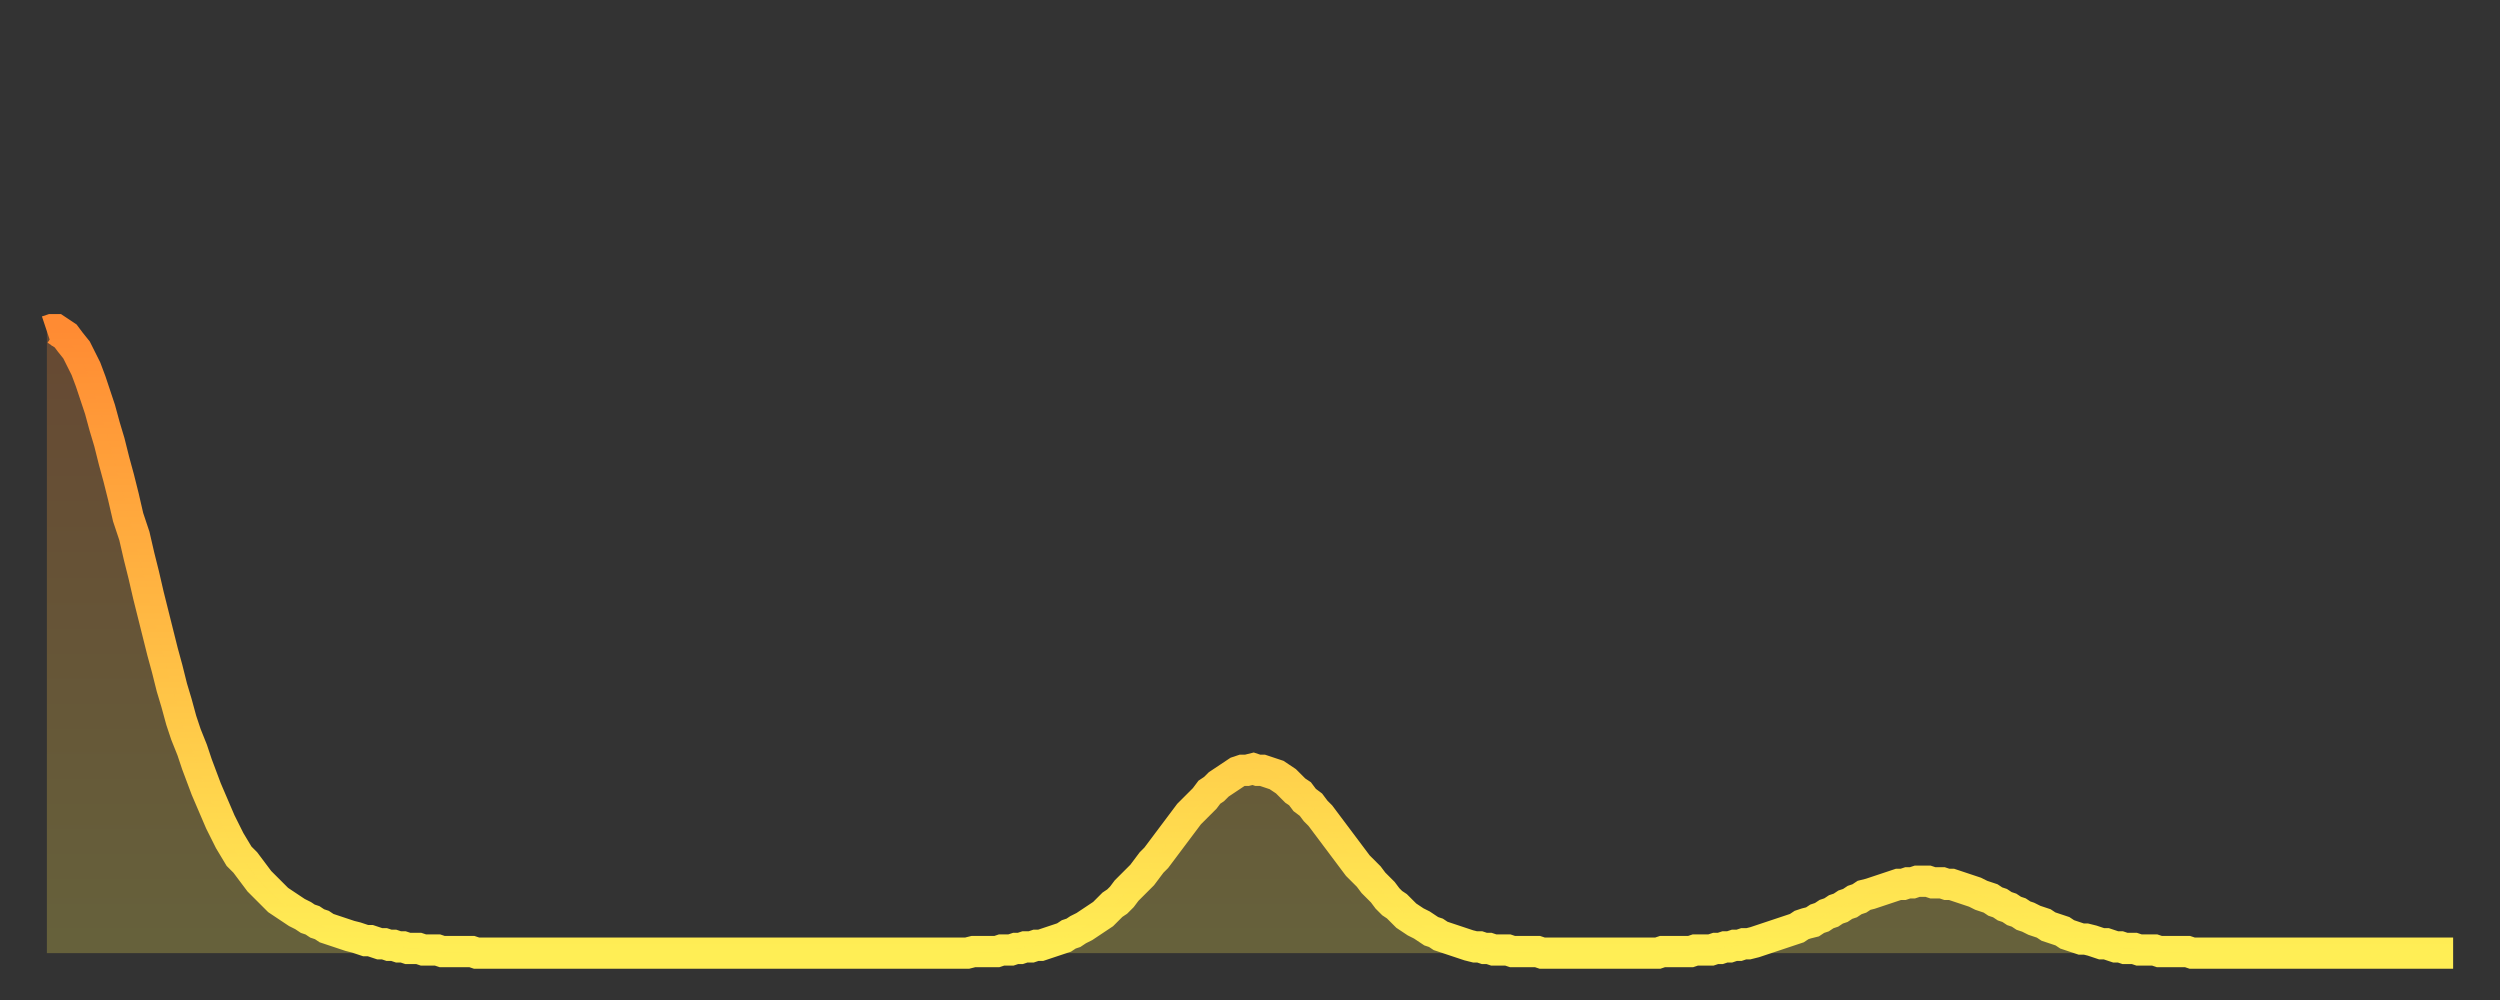
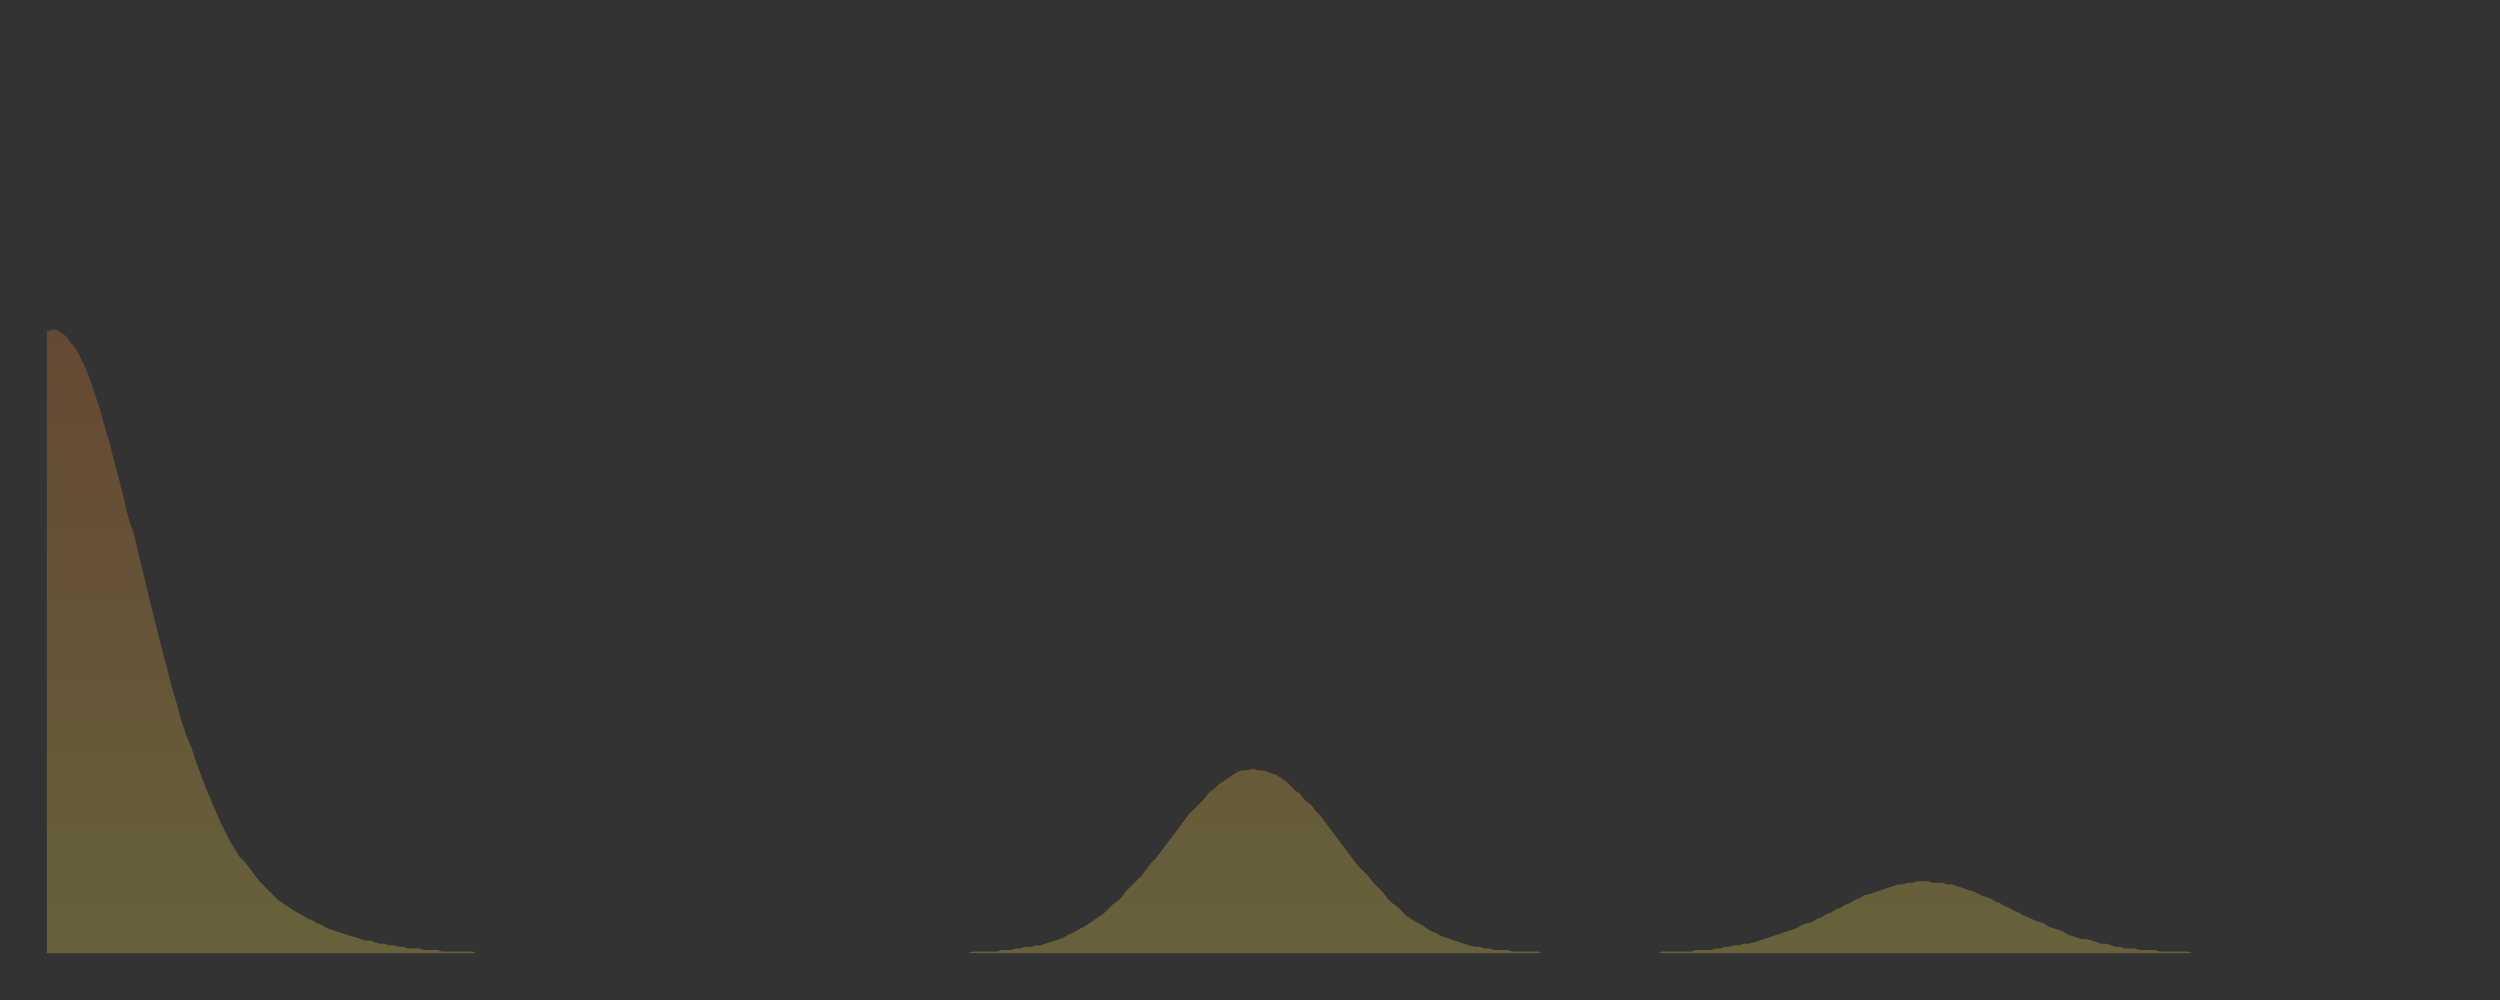
<svg xmlns="http://www.w3.org/2000/svg" baseProfile="full" height="64" version="1.1" width="160">
  <rect width="100%" height="100%" fill="#333333" stroke="none" />
  <defs>
    <linearGradient id="id53110" x1="0" x2="0" y1="0" y2="1">
      <stop offset="0%" stop-color="#ff8b33" />
      <stop offset="50%" stop-color="#ffbc44" />
      <stop offset="100%" stop-color="#ffee55" />
    </linearGradient>
  </defs>
  <g transform="translate(3,3)">
    <g>
-       <path d="M 0.0 18.2 0.3 18.1 0.6 18.1 0.9 18.3 1.2 18.5 1.5 18.9 1.9 19.4 2.2 20.0 2.5 20.6 2.8 21.4 3.1 22.3 3.4 23.2 3.7 24.3 4.0 25.3 4.3 26.5 4.6 27.6 4.9 28.8 5.2 30.1 5.6 31.3 5.9 32.6 6.2 33.8 6.5 35.1 6.8 36.3 7.1 37.5 7.4 38.7 7.7 39.8 8.0 41.0 8.3 42.0 8.6 43.1 8.9 44.0 9.3 45.0 9.6 45.9 9.9 46.7 10.2 47.5 10.5 48.2 10.8 48.9 11.1 49.6 11.4 50.2 11.7 50.8 12.0 51.3 12.3 51.8 12.7 52.2 13.0 52.6 13.3 53.0 13.6 53.4 13.9 53.7 14.2 54.0 14.5 54.3 14.8 54.6 15.1 54.8 15.4 55.0 15.7 55.2 16.0 55.4 16.4 55.6 16.7 55.8 17.0 55.9 17.3 56.1 17.6 56.2 17.9 56.4 18.2 56.5 18.5 56.6 18.8 56.7 19.1 56.8 19.4 56.9 19.8 57.0 20.1 57.1 20.4 57.2 20.7 57.2 21.0 57.3 21.3 57.4 21.6 57.4 21.9 57.5 22.2 57.5 22.5 57.6 22.8 57.6 23.1 57.7 23.5 57.7 23.8 57.7 24.1 57.8 24.4 57.8 24.7 57.8 25.0 57.8 25.3 57.9 25.6 57.9 25.9 57.9 26.2 57.9 26.5 57.9 26.8 57.9 27.2 57.9 27.5 58.0 27.8 58.0 28.1 58.0 28.4 58.0 28.7 58.0 29.0 58.0 29.3 58.0 29.6 58.0 29.9 58.0 30.2 58.0 30.6 58.0 30.9 58.0 31.2 58.0 31.5 58.0 31.8 58.0 32.1 58.0 32.4 58.0 32.7 58.0 33.0 58.0 33.3 58.0 33.6 58.0 33.9 58.0 34.3 58.0 34.6 58.0 34.9 58.0 35.2 58.0 35.5 58.0 35.8 58.0 36.1 58.0 36.4 58.0 36.7 58.0 37.0 58.0 37.3 58.0 37.7 58.0 38.0 58.0 38.3 58.0 38.6 58.0 38.9 58.0 39.2 58.0 39.5 58.0 39.8 58.0 40.1 58.0 40.4 58.0 40.7 58.0 41.0 58.0 41.4 58.0 41.7 58.0 42.0 58.0 42.3 58.0 42.6 58.0 42.9 58.0 43.2 58.0 43.5 58.0 43.8 58.0 44.1 58.0 44.4 58.0 44.7 58.0 45.1 58.0 45.4 58.0 45.7 58.0 46.0 58.0 46.3 58.0 46.6 58.0 46.9 58.0 47.2 58.0 47.5 58.0 47.8 58.0 48.1 58.0 48.5 58.0 48.8 58.0 49.1 58.0 49.4 58.0 49.7 58.0 50.0 58.0 50.3 58.0 50.6 58.0 50.9 58.0 51.2 58.0 51.5 58.0 51.8 58.0 52.2 58.0 52.5 58.0 52.8 58.0 53.1 58.0 53.4 58.0 53.7 58.0 54.0 58.0 54.3 58.0 54.6 58.0 54.9 58.0 55.2 58.0 55.6 58.0 55.9 58.0 56.2 58.0 56.5 58.0 56.8 58.0 57.1 58.0 57.4 58.0 57.7 58.0 58.0 58.0 58.3 58.0 58.6 58.0 58.9 58.0 59.3 57.9 59.6 57.9 59.9 57.9 60.2 57.9 60.5 57.9 60.8 57.9 61.1 57.8 61.4 57.8 61.7 57.8 62.0 57.7 62.3 57.7 62.6 57.6 63.0 57.6 63.3 57.5 63.6 57.5 63.9 57.4 64.2 57.3 64.5 57.2 64.8 57.1 65.1 57.0 65.4 56.8 65.7 56.7 66.0 56.5 66.4 56.3 66.7 56.1 67.0 55.9 67.3 55.7 67.6 55.5 67.9 55.2 68.2 54.9 68.5 54.7 68.8 54.4 69.1 54.0 69.4 53.7 69.7 53.4 70.1 53.0 70.4 52.6 70.7 52.2 71.0 51.9 71.3 51.5 71.6 51.1 71.9 50.7 72.2 50.3 72.5 49.9 72.8 49.5 73.1 49.1 73.5 48.7 73.8 48.4 74.1 48.1 74.4 47.7 74.7 47.5 75.0 47.2 75.3 47.0 75.6 46.8 75.9 46.6 76.2 46.4 76.5 46.3 76.8 46.3 77.2 46.2 77.5 46.3 77.8 46.3 78.1 46.4 78.4 46.5 78.7 46.6 79.0 46.8 79.3 47.0 79.6 47.3 79.9 47.6 80.2 47.8 80.5 48.2 80.9 48.5 81.2 48.9 81.5 49.2 81.8 49.6 82.1 50.0 82.4 50.4 82.7 50.8 83.0 51.2 83.3 51.6 83.6 52.0 83.9 52.4 84.3 52.8 84.6 53.1 84.9 53.5 85.2 53.8 85.5 54.1 85.8 54.5 86.1 54.8 86.4 55.0 86.7 55.3 87.0 55.6 87.3 55.8 87.6 56.0 88.0 56.2 88.3 56.4 88.6 56.6 88.9 56.7 89.2 56.9 89.5 57.0 89.8 57.1 90.1 57.2 90.4 57.3 90.7 57.4 91.0 57.5 91.4 57.6 91.7 57.6 92.0 57.7 92.3 57.7 92.6 57.8 92.9 57.8 93.2 57.8 93.5 57.8 93.8 57.9 94.1 57.9 94.4 57.9 94.7 57.9 95.1 57.9 95.4 57.9 95.7 58.0 96.0 58.0 96.3 58.0 96.6 58.0 96.9 58.0 97.2 58.0 97.5 58.0 97.8 58.0 98.1 58.0 98.4 58.0 98.8 58.0 99.1 58.0 99.4 58.0 99.7 58.0 100.0 58.0 100.3 58.0 100.6 58.0 100.9 58.0 101.2 58.0 101.5 58.0 101.8 58.0 102.2 58.0 102.5 58.0 102.8 58.0 103.1 58.0 103.4 57.9 103.7 57.9 104.0 57.9 104.3 57.9 104.6 57.9 104.9 57.9 105.2 57.9 105.5 57.8 105.9 57.8 106.2 57.8 106.5 57.8 106.8 57.7 107.1 57.7 107.4 57.6 107.7 57.6 108.0 57.5 108.3 57.5 108.6 57.4 108.9 57.4 109.3 57.3 109.6 57.2 109.9 57.1 110.2 57.0 110.5 56.9 110.8 56.8 111.1 56.7 111.4 56.6 111.7 56.5 112.0 56.4 112.3 56.2 112.6 56.1 113.0 56.0 113.3 55.8 113.6 55.7 113.9 55.5 114.2 55.4 114.5 55.2 114.8 55.1 115.1 54.9 115.4 54.8 115.7 54.6 116.0 54.5 116.3 54.3 116.7 54.2 117.0 54.1 117.3 54.0 117.6 53.9 117.9 53.8 118.2 53.7 118.5 53.6 118.8 53.6 119.1 53.5 119.4 53.5 119.7 53.4 120.1 53.4 120.4 53.4 120.7 53.5 121.0 53.5 121.3 53.5 121.6 53.6 121.9 53.6 122.2 53.7 122.5 53.8 122.8 53.9 123.1 54.0 123.4 54.1 123.8 54.3 124.1 54.4 124.4 54.5 124.7 54.7 125.0 54.8 125.3 55.0 125.6 55.1 125.9 55.3 126.2 55.4 126.5 55.6 126.8 55.7 127.2 55.9 127.5 56.0 127.8 56.1 128.1 56.3 128.4 56.4 128.7 56.5 129.0 56.6 129.3 56.8 129.6 56.9 129.9 57.0 130.2 57.1 130.5 57.1 130.9 57.2 131.2 57.3 131.5 57.4 131.8 57.4 132.1 57.5 132.4 57.6 132.7 57.6 133.0 57.7 133.3 57.7 133.6 57.7 133.9 57.8 134.2 57.8 134.6 57.8 134.9 57.8 135.2 57.9 135.5 57.9 135.8 57.9 136.1 57.9 136.4 57.9 136.7 57.9 137.0 57.9 137.3 58.0 137.6 58.0 138.0 58.0 138.3 58.0 138.6 58.0 138.9 58.0 139.2 58.0 139.5 58.0 139.8 58.0 140.1 58.0 140.4 58.0 140.7 58.0 141.0 58.0 141.3 58.0 141.7 58.0 142.0 58.0 142.3 58.0 142.6 58.0 142.9 58.0 143.2 58.0 143.5 58.0 143.8 58.0 144.1 58.0 144.4 58.0 144.7 58.0 145.1 58.0 145.4 58.0 145.7 58.0 146.0 58.0 146.3 58.0 146.6 58.0 146.9 58.0 147.2 58.0 147.5 58.0 147.8 58.0 148.1 58.0 148.4 58.0 148.8 58.0 149.1 58.0 149.4 58.0 149.7 58.0 150.0 58.0 150.3 58.0 150.6 58.0 150.9 58.0 151.2 58.0 151.5 58.0 151.8 58.0 152.1 58.0 152.5 58.0 152.8 58.0 153.1 58.0 153.4 58.0 153.7 58.0 154.0 58.0" fill="none" id="graph-curve" opacity="1" stroke="url(#id53110)" stroke-width="2" />
      <path d="M 0 58 L 0.0 18.2 0.3 18.1 0.6 18.1 0.9 18.3 1.2 18.5 1.5 18.9 1.9 19.4 2.2 20.0 2.5 20.6 2.8 21.4 3.1 22.3 3.4 23.2 3.7 24.3 4.0 25.3 4.3 26.5 4.6 27.6 4.9 28.8 5.2 30.1 5.6 31.3 5.9 32.6 6.2 33.8 6.5 35.1 6.8 36.3 7.1 37.5 7.4 38.7 7.7 39.8 8.0 41.0 8.3 42.0 8.6 43.1 8.9 44.0 9.3 45.0 9.6 45.9 9.9 46.7 10.2 47.5 10.5 48.2 10.8 48.9 11.1 49.6 11.4 50.2 11.7 50.8 12.0 51.3 12.3 51.8 12.7 52.2 13.0 52.6 13.3 53.0 13.6 53.4 13.9 53.7 14.2 54.0 14.5 54.3 14.8 54.6 15.1 54.8 15.4 55.0 15.7 55.2 16.0 55.4 16.4 55.6 16.7 55.8 17.0 55.9 17.3 56.1 17.6 56.2 17.9 56.4 18.2 56.5 18.5 56.6 18.8 56.7 19.1 56.8 19.4 56.9 19.8 57.0 20.1 57.1 20.4 57.2 20.7 57.2 21.0 57.3 21.3 57.4 21.6 57.4 21.9 57.5 22.2 57.5 22.5 57.6 22.8 57.6 23.1 57.7 23.5 57.7 23.8 57.7 24.1 57.8 24.4 57.8 24.7 57.8 25.0 57.8 25.3 57.9 25.6 57.9 25.9 57.9 26.2 57.9 26.5 57.9 26.8 57.9 27.2 57.9 27.5 58.0 27.8 58.0 28.1 58.0 28.4 58.0 28.7 58.0 29.0 58.0 29.3 58.0 29.6 58.0 29.9 58.0 30.2 58.0 30.6 58.0 30.9 58.0 31.2 58.0 31.5 58.0 31.8 58.0 32.1 58.0 32.4 58.0 32.7 58.0 33.0 58.0 33.3 58.0 33.6 58.0 33.9 58.0 34.3 58.0 34.6 58.0 34.9 58.0 35.2 58.0 35.5 58.0 35.8 58.0 36.1 58.0 36.4 58.0 36.7 58.0 37.0 58.0 37.3 58.0 37.7 58.0 38.0 58.0 38.3 58.0 38.6 58.0 38.9 58.0 39.2 58.0 39.5 58.0 39.8 58.0 40.1 58.0 40.4 58.0 40.7 58.0 41.0 58.0 41.4 58.0 41.7 58.0 42.0 58.0 42.3 58.0 42.6 58.0 42.9 58.0 43.2 58.0 43.5 58.0 43.8 58.0 44.1 58.0 44.4 58.0 44.7 58.0 45.1 58.0 45.4 58.0 45.7 58.0 46.0 58.0 46.3 58.0 46.6 58.0 46.9 58.0 47.2 58.0 47.5 58.0 47.8 58.0 48.1 58.0 48.5 58.0 48.8 58.0 49.1 58.0 49.4 58.0 49.7 58.0 50.0 58.0 50.3 58.0 50.6 58.0 50.9 58.0 51.2 58.0 51.5 58.0 51.8 58.0 52.2 58.0 52.5 58.0 52.8 58.0 53.1 58.0 53.4 58.0 53.7 58.0 54.0 58.0 54.3 58.0 54.6 58.0 54.9 58.0 55.2 58.0 55.6 58.0 55.9 58.0 56.2 58.0 56.5 58.0 56.8 58.0 57.1 58.0 57.4 58.0 57.7 58.0 58.0 58.0 58.3 58.0 58.6 58.0 58.9 58.0 59.3 57.9 59.6 57.9 59.9 57.9 60.2 57.9 60.5 57.9 60.8 57.9 61.1 57.8 61.4 57.8 61.7 57.8 62.0 57.7 62.3 57.7 62.6 57.6 63.0 57.6 63.3 57.5 63.6 57.5 63.9 57.4 64.2 57.3 64.5 57.2 64.8 57.1 65.1 57.0 65.4 56.8 65.7 56.7 66.0 56.5 66.4 56.3 66.7 56.1 67.0 55.9 67.3 55.7 67.6 55.5 67.9 55.2 68.2 54.9 68.5 54.7 68.8 54.4 69.1 54.0 69.4 53.7 69.7 53.4 70.1 53.0 70.4 52.6 70.7 52.2 71.0 51.9 71.3 51.5 71.6 51.1 71.9 50.7 72.2 50.3 72.5 49.9 72.8 49.5 73.1 49.1 73.5 48.7 73.8 48.4 74.1 48.1 74.4 47.7 74.7 47.5 75.0 47.2 75.3 47.0 75.6 46.8 75.9 46.6 76.2 46.4 76.5 46.3 76.8 46.3 77.2 46.2 77.5 46.3 77.8 46.3 78.1 46.4 78.4 46.5 78.7 46.6 79.0 46.8 79.3 47.0 79.6 47.3 79.9 47.6 80.2 47.8 80.5 48.2 80.9 48.5 81.2 48.9 81.5 49.2 81.8 49.6 82.1 50.0 82.4 50.4 82.7 50.8 83.0 51.2 83.3 51.6 83.6 52.0 83.9 52.4 84.3 52.8 84.6 53.1 84.9 53.5 85.2 53.8 85.5 54.1 85.8 54.5 86.1 54.8 86.4 55.0 86.7 55.3 87.0 55.6 87.3 55.8 87.6 56.0 88.0 56.2 88.3 56.4 88.6 56.6 88.9 56.7 89.2 56.9 89.5 57.0 89.8 57.1 90.1 57.2 90.4 57.3 90.7 57.4 91.0 57.5 91.4 57.6 91.7 57.6 92.0 57.7 92.3 57.7 92.6 57.8 92.9 57.8 93.2 57.8 93.5 57.8 93.8 57.9 94.1 57.9 94.4 57.9 94.7 57.9 95.1 57.9 95.4 57.9 95.7 58.0 96.0 58.0 96.3 58.0 96.6 58.0 96.9 58.0 97.2 58.0 97.5 58.0 97.8 58.0 98.1 58.0 98.4 58.0 98.8 58.0 99.1 58.0 99.4 58.0 99.7 58.0 100.0 58.0 100.3 58.0 100.6 58.0 100.9 58.0 101.2 58.0 101.5 58.0 101.8 58.0 102.2 58.0 102.5 58.0 102.8 58.0 103.1 58.0 103.4 57.9 103.7 57.9 104.0 57.9 104.3 57.9 104.6 57.9 104.9 57.9 105.2 57.9 105.5 57.8 105.9 57.8 106.2 57.8 106.5 57.8 106.8 57.7 107.1 57.7 107.4 57.6 107.7 57.6 108.0 57.5 108.3 57.5 108.6 57.4 108.9 57.4 109.3 57.3 109.6 57.2 109.9 57.1 110.2 57.0 110.5 56.9 110.8 56.8 111.1 56.7 111.4 56.6 111.7 56.5 112.0 56.4 112.3 56.2 112.6 56.1 113.0 56.0 113.3 55.8 113.6 55.7 113.9 55.5 114.2 55.4 114.5 55.2 114.8 55.1 115.1 54.9 115.4 54.8 115.7 54.6 116.0 54.5 116.3 54.3 116.7 54.2 117.0 54.1 117.3 54.0 117.6 53.9 117.9 53.8 118.2 53.7 118.5 53.6 118.8 53.6 119.1 53.5 119.4 53.5 119.7 53.4 120.1 53.4 120.4 53.4 120.7 53.5 121.0 53.5 121.3 53.5 121.6 53.6 121.9 53.6 122.2 53.7 122.5 53.8 122.8 53.9 123.1 54.0 123.4 54.1 123.8 54.3 124.1 54.4 124.4 54.5 124.7 54.7 125.0 54.8 125.3 55.0 125.6 55.1 125.9 55.3 126.2 55.4 126.5 55.6 126.8 55.7 127.2 55.9 127.5 56.0 127.8 56.1 128.1 56.3 128.4 56.4 128.7 56.5 129.0 56.6 129.3 56.8 129.6 56.9 129.9 57.0 130.2 57.1 130.5 57.1 130.9 57.2 131.2 57.3 131.5 57.4 131.8 57.4 132.1 57.5 132.4 57.6 132.7 57.6 133.0 57.7 133.3 57.7 133.6 57.7 133.9 57.8 134.2 57.8 134.6 57.8 134.9 57.8 135.2 57.9 135.5 57.9 135.8 57.9 136.1 57.9 136.4 57.9 136.7 57.9 137.0 57.9 137.3 58.0 137.6 58.0 138.0 58.0 138.3 58.0 138.6 58.0 138.9 58.0 139.2 58.0 139.5 58.0 139.8 58.0 140.1 58.0 140.4 58.0 140.7 58.0 141.0 58.0 141.3 58.0 141.7 58.0 142.0 58.0 142.3 58.0 142.6 58.0 142.9 58.0 143.2 58.0 143.5 58.0 143.8 58.0 144.1 58.0 144.4 58.0 144.7 58.0 145.1 58.0 145.4 58.0 145.7 58.0 146.0 58.0 146.3 58.0 146.6 58.0 146.9 58.0 147.2 58.0 147.5 58.0 147.8 58.0 148.1 58.0 148.4 58.0 148.8 58.0 149.1 58.0 149.4 58.0 149.7 58.0 150.0 58.0 150.3 58.0 150.6 58.0 150.9 58.0 151.2 58.0 151.5 58.0 151.8 58.0 152.1 58.0 152.5 58.0 152.8 58.0 153.1 58.0 153.4 58.0 153.7 58.0 154.0 58.0 154 58" fill="url(#id53110)" fill-opacity=".25" id="graph-shadow" />
    </g>
  </g>
</svg>